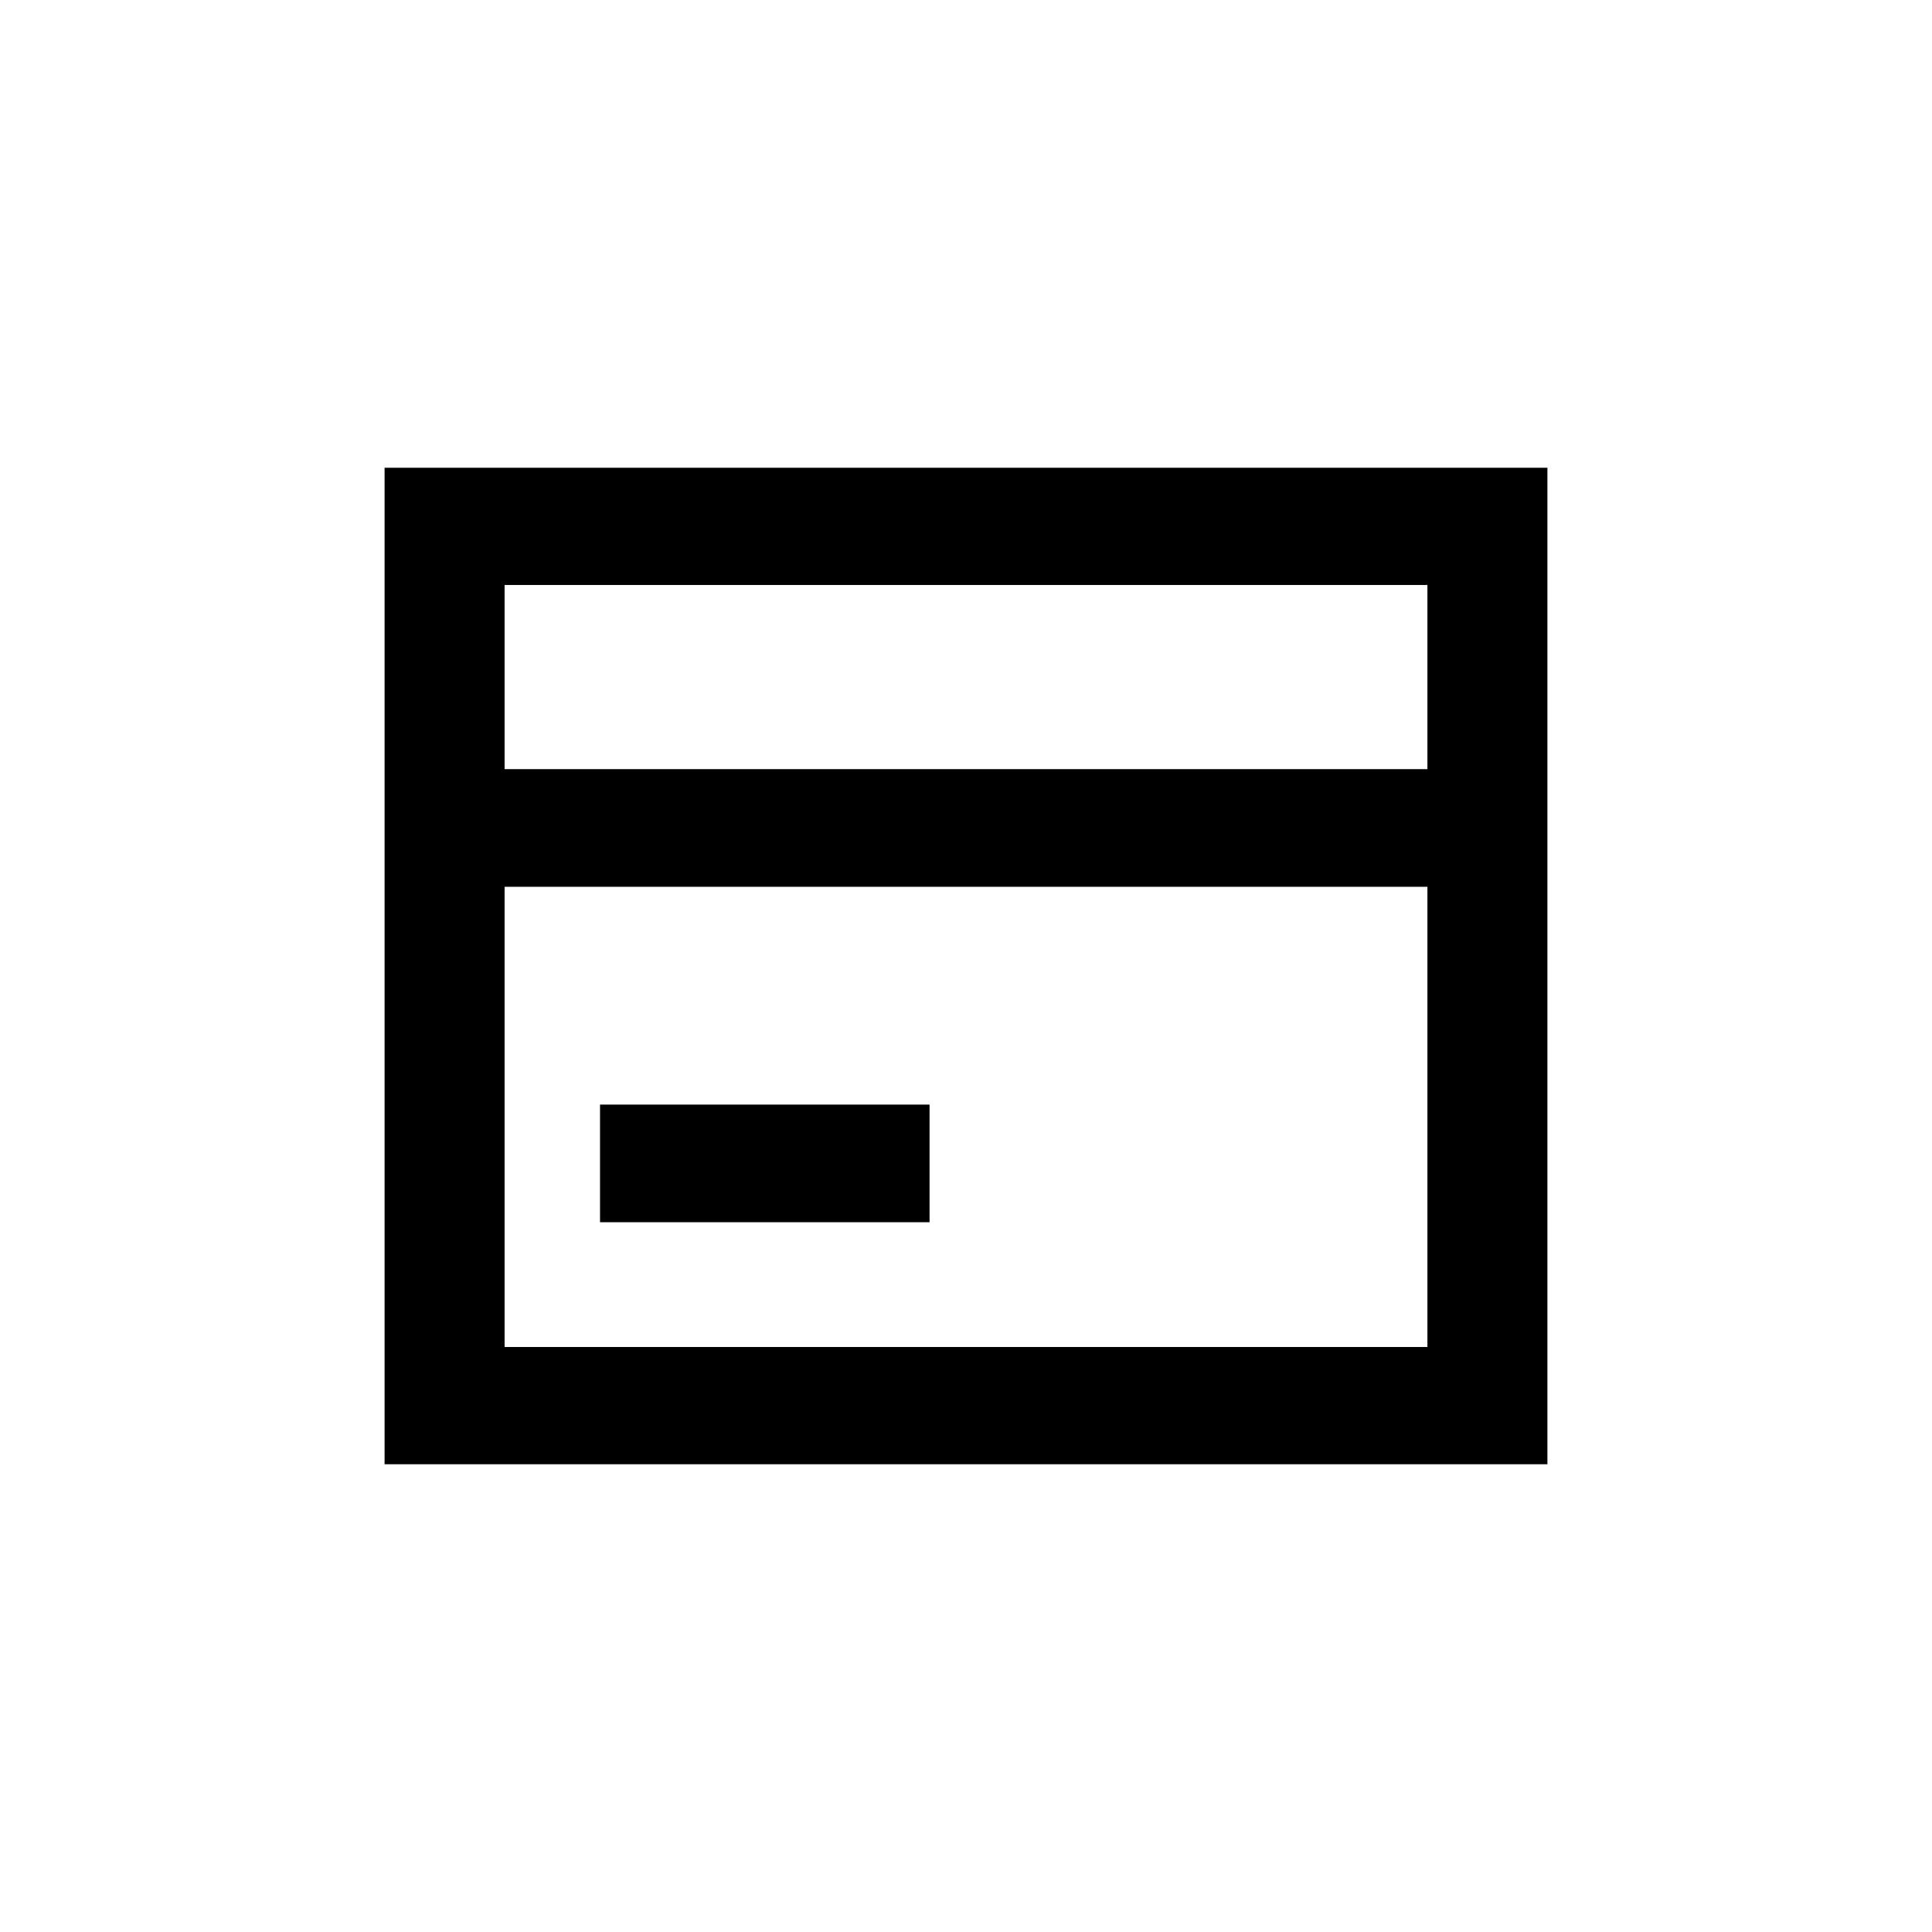
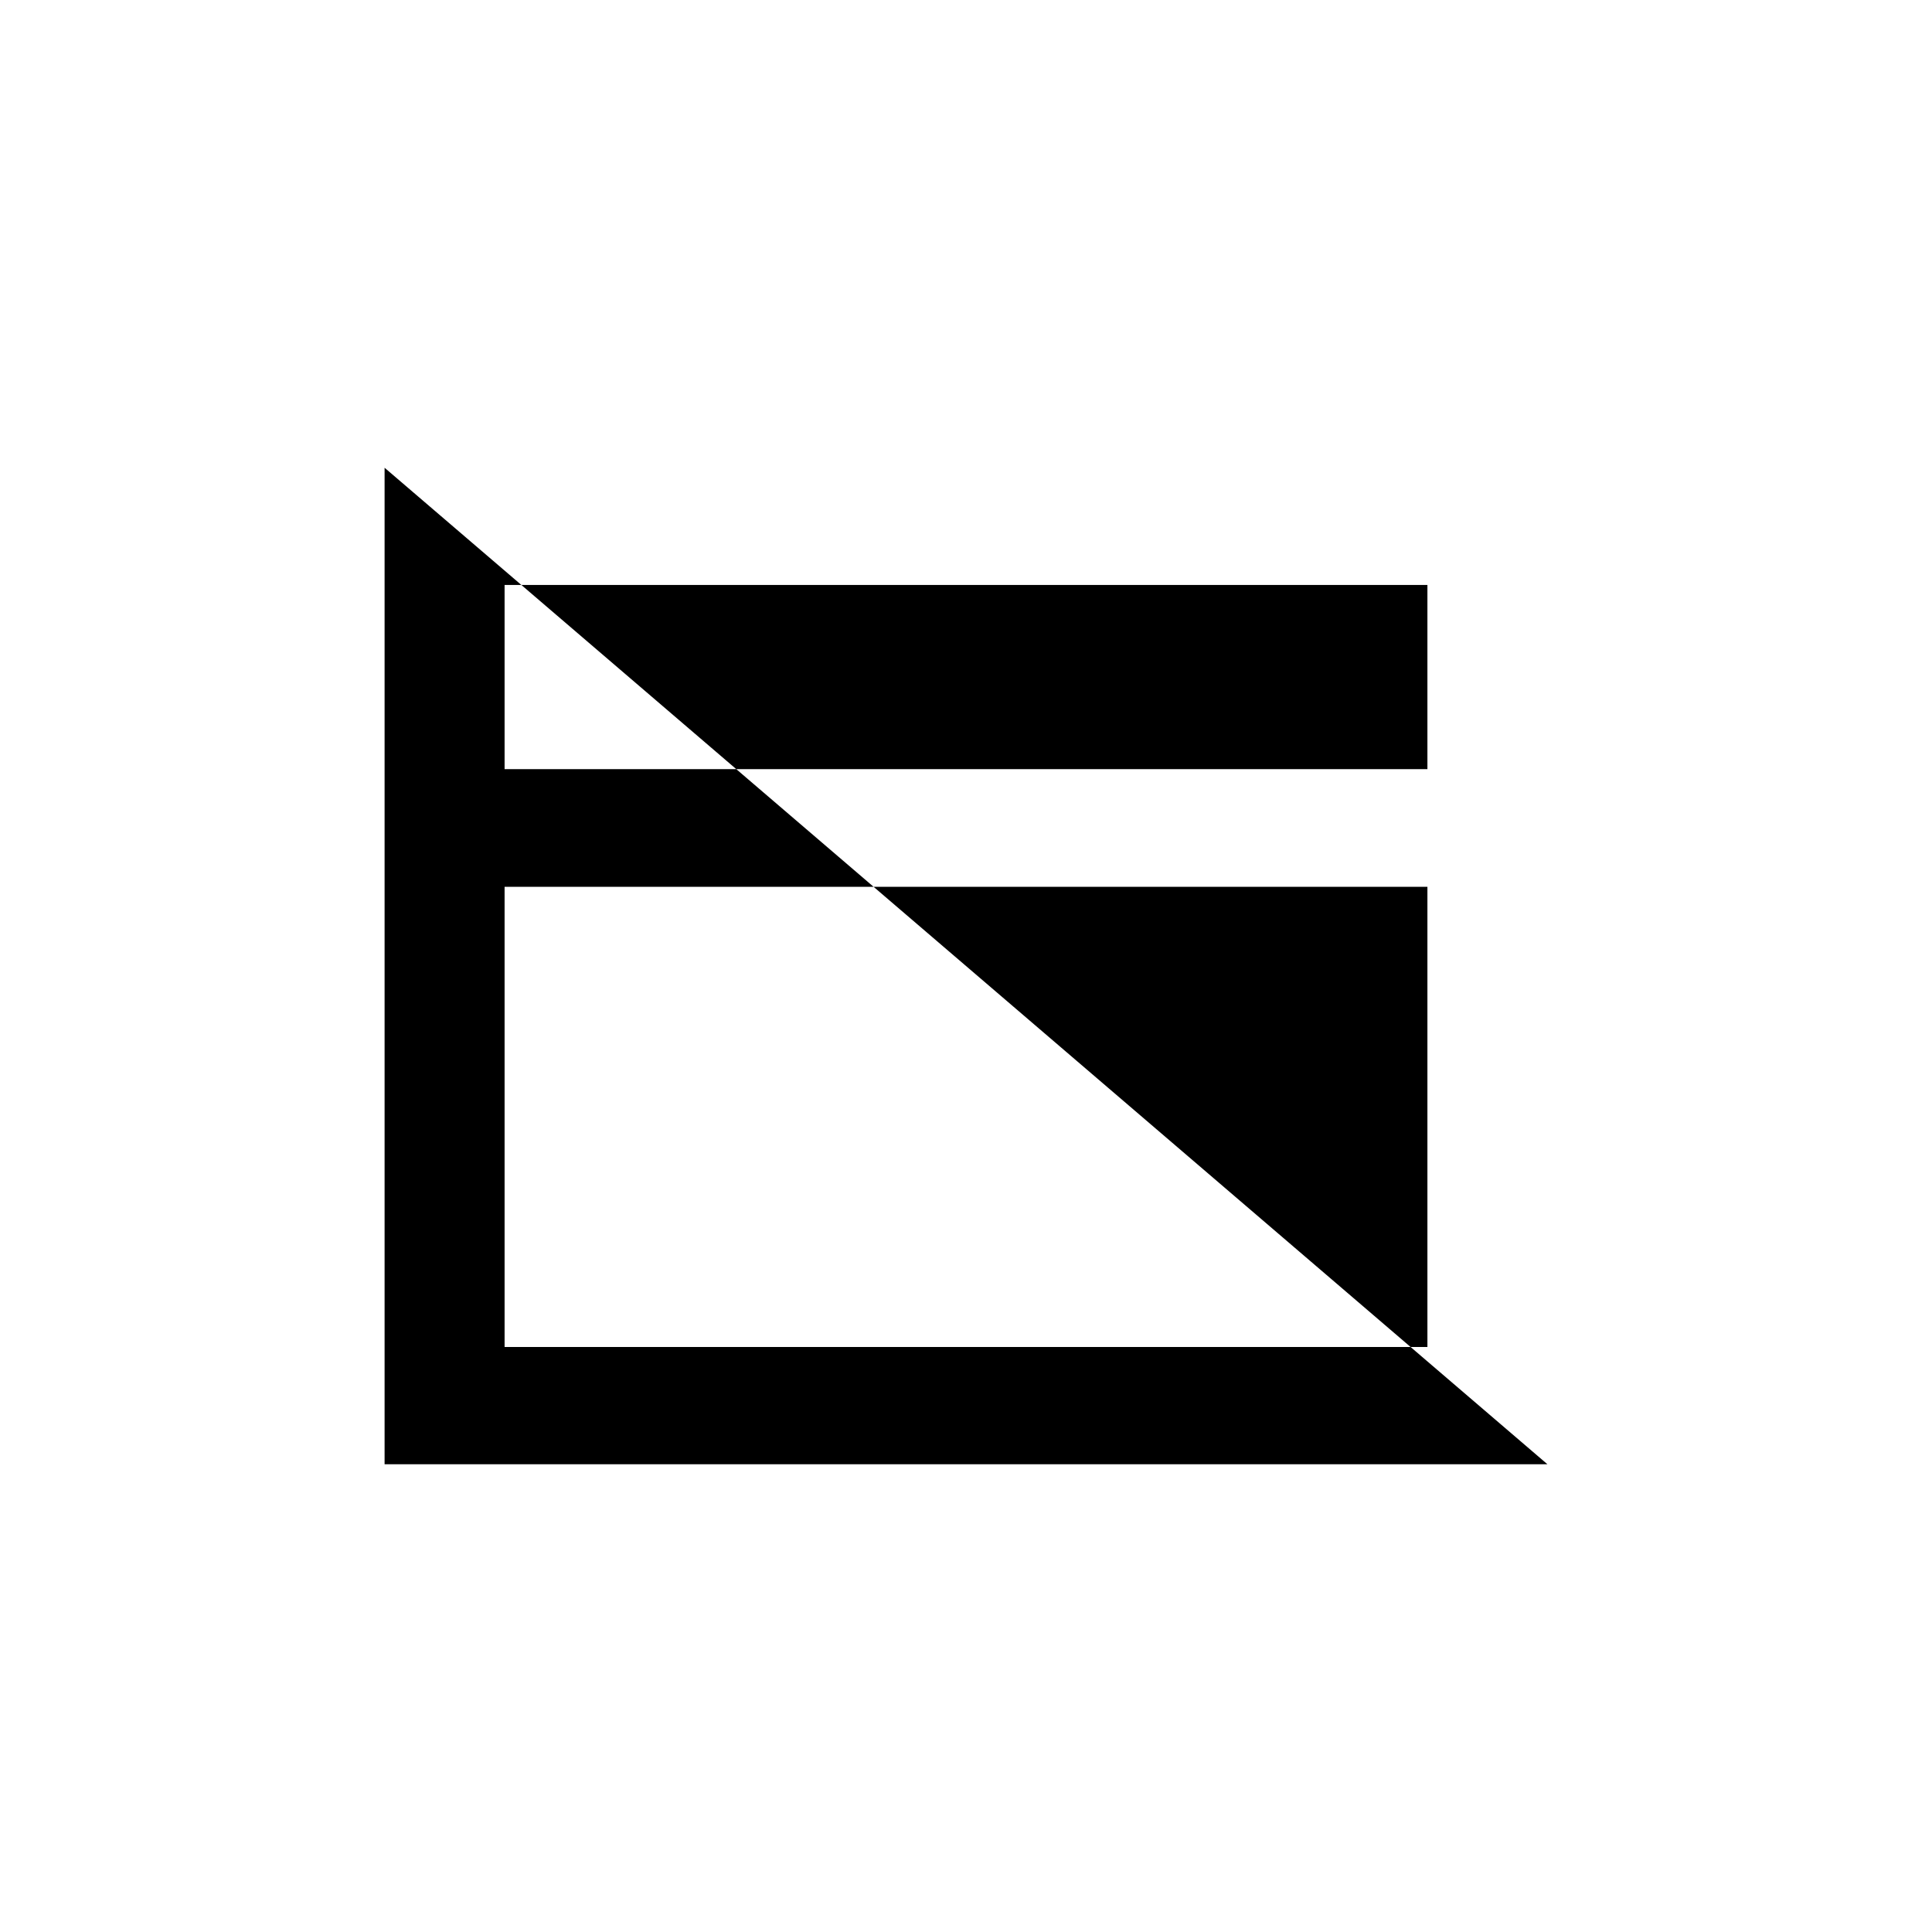
<svg xmlns="http://www.w3.org/2000/svg" fill="#000000" width="800px" height="800px" version="1.1" viewBox="144 144 512 512">
  <g>
-     <path d="m390.34 436.73v31.172h-87.328v-31.172h87.43z" />
-     <path d="m245.92 267.96v264.08h308.16v-264.08zm276.36 233.01h-244.56v-121.96h244.56zm0-153.14h-244.56v-48.805h244.56z" />
+     <path d="m245.92 267.96v264.08h308.16zm276.36 233.01h-244.56v-121.96h244.56zm0-153.14h-244.56v-48.805h244.56z" />
  </g>
</svg>